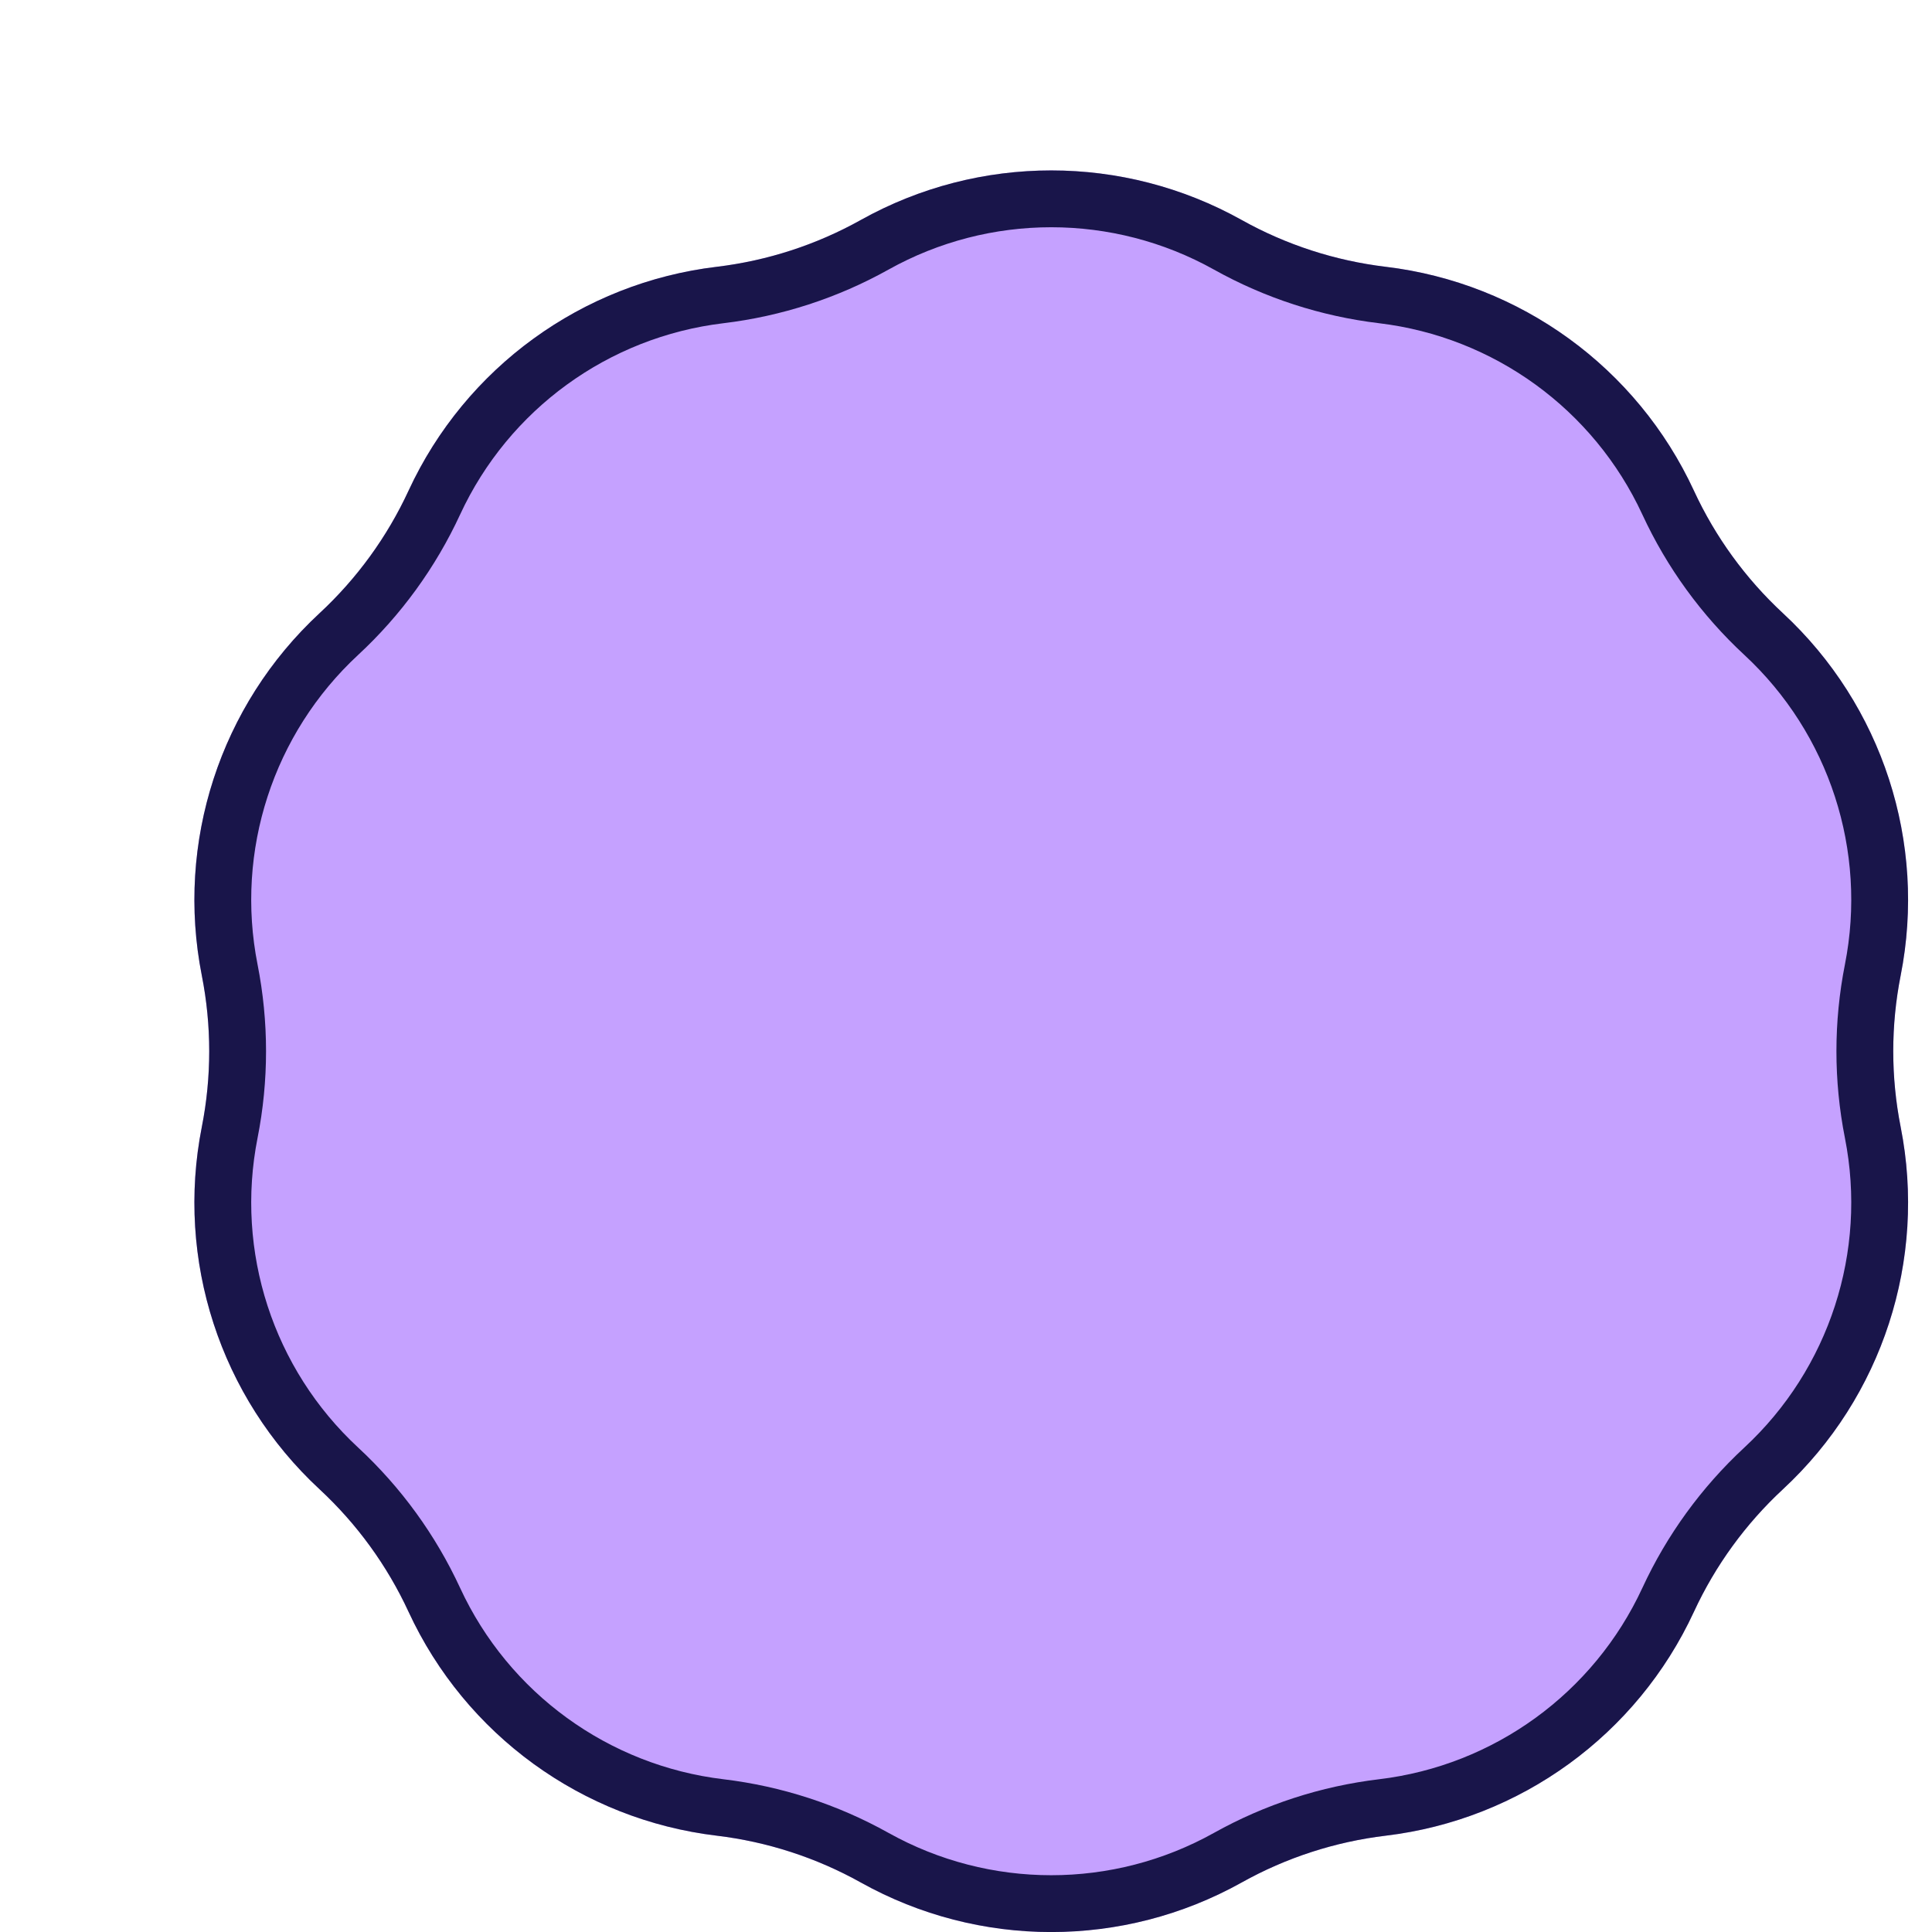
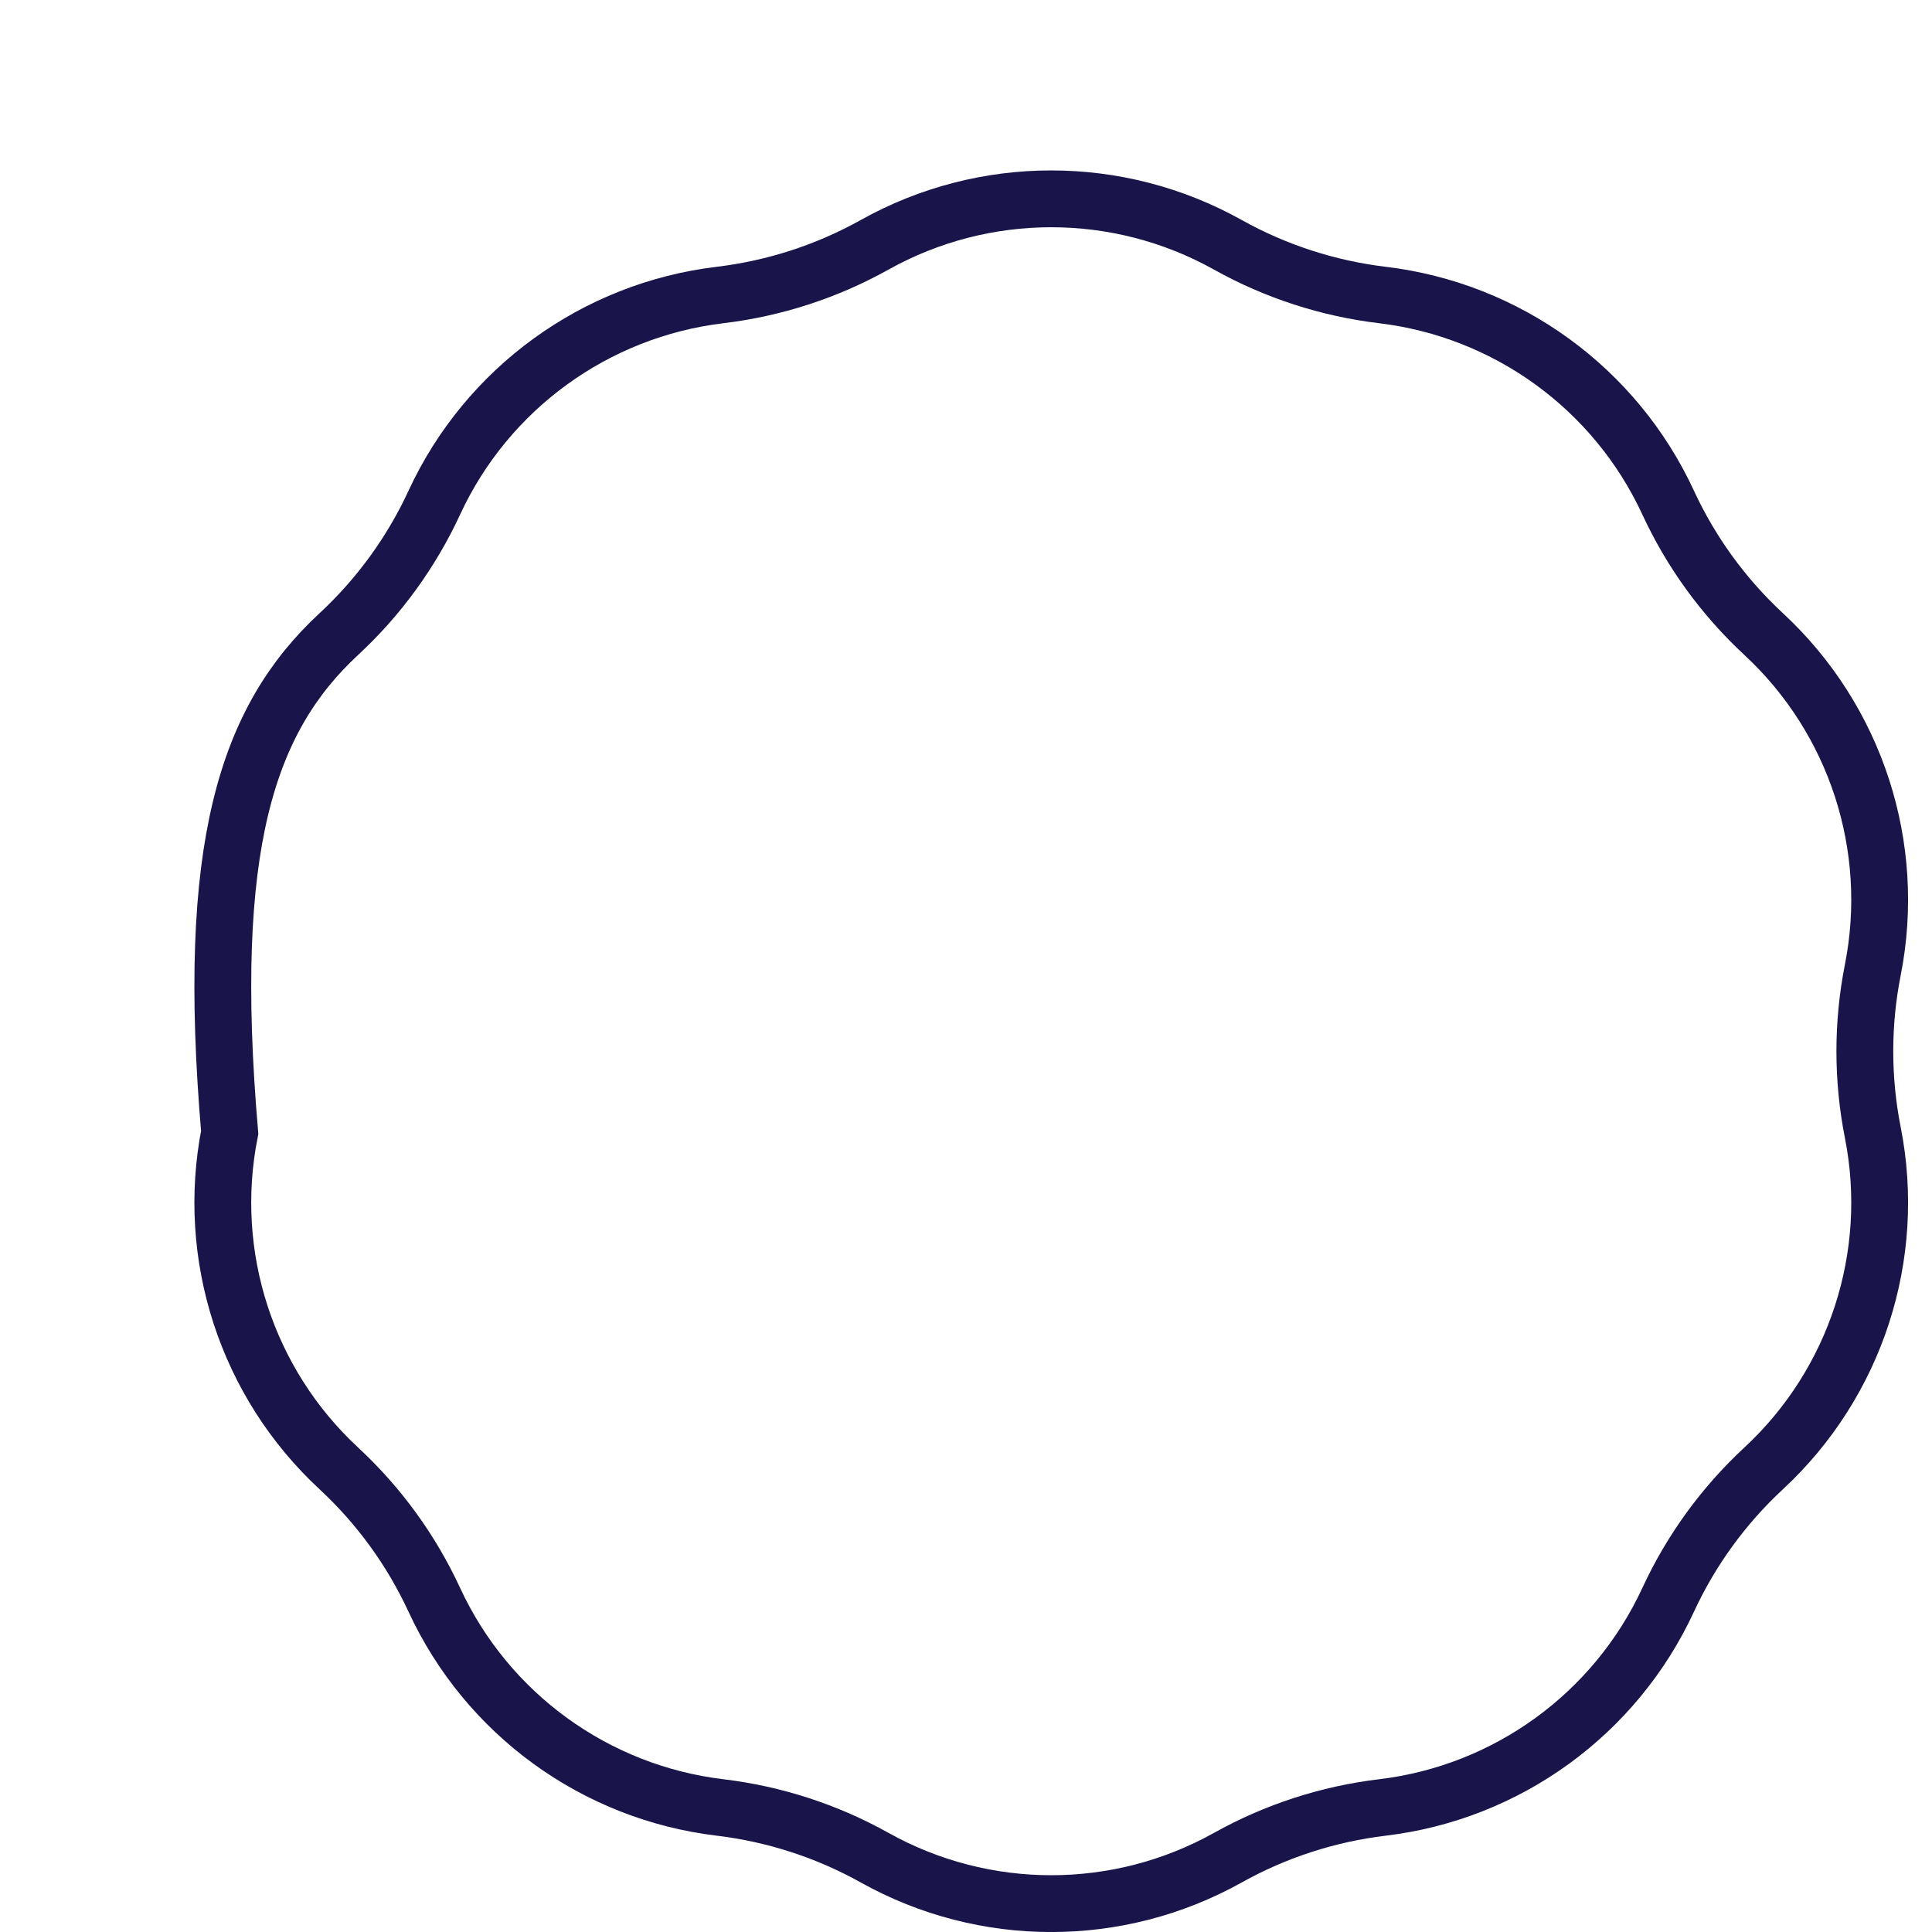
<svg xmlns="http://www.w3.org/2000/svg" width="68" height="68" viewBox="0 0 68 68" fill="none">
  <g filter="url(#filter0_d_262_1665)">
-     <path d="M24.296 1.743C28.463 -0.583 33.537 -0.583 37.704 1.743C39.27 2.618 40.992 3.177 42.773 3.39C47.511 3.957 51.617 6.94 53.62 11.271C54.373 12.899 55.438 14.364 56.754 15.584C60.254 18.827 61.822 23.653 60.897 28.335C60.549 30.095 60.549 31.905 60.897 33.665C61.822 38.347 60.254 43.173 56.754 46.416C55.438 47.636 54.373 49.101 53.62 50.729C51.617 55.06 47.511 58.043 42.773 58.61C40.992 58.823 39.27 59.383 37.704 60.257C33.537 62.583 28.463 62.583 24.296 60.257C22.73 59.383 21.008 58.823 19.227 58.61C14.489 58.043 10.383 55.06 8.38 50.729C7.627 49.101 6.562 47.636 5.246 46.416C1.747 43.173 0.178 38.347 1.103 33.665C1.451 31.905 1.451 30.095 1.103 28.335C0.178 23.653 1.747 18.827 5.246 15.584C6.562 14.364 7.627 12.899 8.38 11.271C10.383 6.94 14.489 3.957 19.227 3.39C21.008 3.177 22.73 2.618 24.296 1.743Z" fill="#C5A1FF" />
-     <path d="M24.784 2.616C28.648 0.459 33.352 0.459 37.216 2.616C38.896 3.554 40.744 4.154 42.654 4.383C47.048 4.909 50.855 7.675 52.713 11.69C53.521 13.437 54.663 15.009 56.074 16.317C59.319 19.325 60.774 23.8 59.916 28.141C59.543 30.029 59.543 31.971 59.916 33.859C60.774 38.2 59.319 42.675 56.074 45.683C54.663 46.991 53.521 48.563 52.713 50.31C50.855 54.325 47.048 57.092 42.654 57.617C40.744 57.846 38.896 58.446 37.216 59.384C33.352 61.541 28.648 61.541 24.784 59.384C23.104 58.446 21.256 57.846 19.346 57.617C14.952 57.092 11.145 54.325 9.287 50.31C8.479 48.563 7.337 46.991 5.926 45.683C2.681 42.675 1.226 38.2 2.084 33.859C2.457 31.971 2.457 30.029 2.084 28.141C1.226 23.8 2.681 19.325 5.926 16.317C7.337 15.009 8.479 13.437 9.287 11.69C11.145 7.675 14.952 4.909 19.346 4.383C21.256 4.154 23.104 3.554 24.784 2.616Z" stroke="#19154A" stroke-width="2" />
+     <path d="M24.784 2.616C28.648 0.459 33.352 0.459 37.216 2.616C38.896 3.554 40.744 4.154 42.654 4.383C47.048 4.909 50.855 7.675 52.713 11.69C53.521 13.437 54.663 15.009 56.074 16.317C59.319 19.325 60.774 23.8 59.916 28.141C59.543 30.029 59.543 31.971 59.916 33.859C60.774 38.2 59.319 42.675 56.074 45.683C54.663 46.991 53.521 48.563 52.713 50.31C50.855 54.325 47.048 57.092 42.654 57.617C40.744 57.846 38.896 58.446 37.216 59.384C33.352 61.541 28.648 61.541 24.784 59.384C23.104 58.446 21.256 57.846 19.346 57.617C14.952 57.092 11.145 54.325 9.287 50.31C8.479 48.563 7.337 46.991 5.926 45.683C2.681 42.675 1.226 38.2 2.084 33.859C1.226 23.8 2.681 19.325 5.926 16.317C7.337 15.009 8.479 13.437 9.287 11.69C11.145 7.675 14.952 4.909 19.346 4.383C21.256 4.154 23.104 3.554 24.784 2.616Z" stroke="#19154A" stroke-width="2" />
  </g>
  <defs>
    <filter id="filter0_d_262_1665" x="0.843" y="-0.002" width="66.314" height="68.004" filterUnits="userSpaceOnUse" color-interpolation-filters="sRGB">
      <feFlood flood-opacity="0" result="BackgroundImageFix" />
      <feColorMatrix in="SourceAlpha" type="matrix" values="0 0 0 0 0 0 0 0 0 0 0 0 0 0 0 0 0 0 127 0" result="hardAlpha" />
      <feOffset dx="6" dy="6" />
      <feComposite in2="hardAlpha" operator="out" />
      <feColorMatrix type="matrix" values="0 0 0 0 0.098 0 0 0 0 0.082 0 0 0 0 0.29 0 0 0 1 0" />
      <feBlend mode="normal" in2="BackgroundImageFix" result="effect1_dropShadow_262_1665" />
      <feBlend mode="normal" in="SourceGraphic" in2="effect1_dropShadow_262_1665" result="shape" />
    </filter>
  </defs>
</svg>